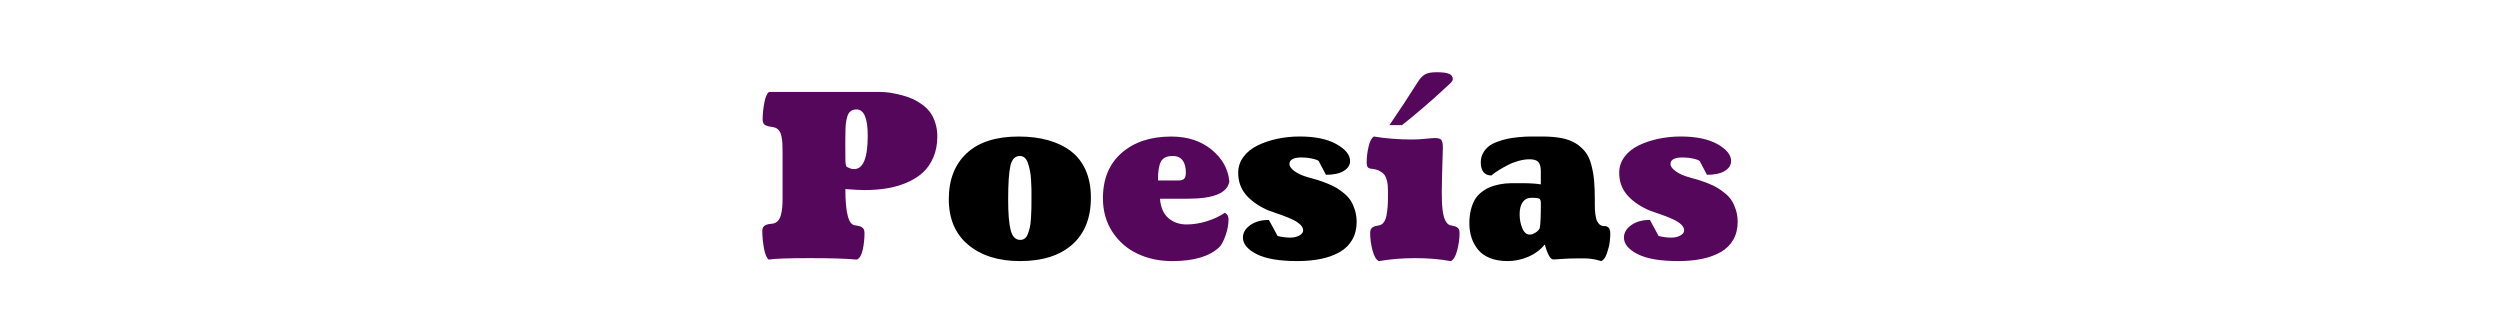
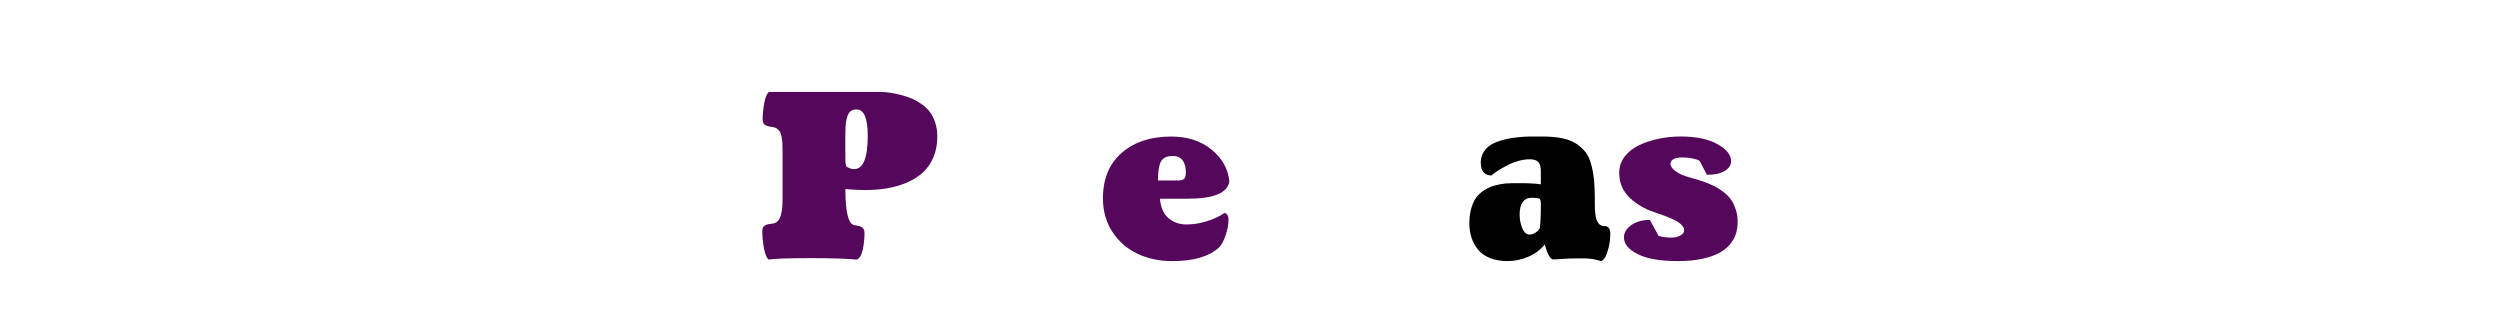
<svg xmlns="http://www.w3.org/2000/svg" xmlns:ns1="http://www.inkscape.org/namespaces/inkscape" xmlns:ns2="http://sodipodi.sourceforge.net/DTD/sodipodi-0.dtd" width="600" height="80" viewBox="0 0 158.75 21.167" version="1.1" id="svg1073" ns1:version="0.92.3 (2405546, 2018-03-11)" ns2:docname="poesia.svg">
  <defs id="defs1067" />
  <ns2:namedview id="base" pagecolor="#ffffff" bordercolor="#666666" borderopacity="1.0" ns1:pageopacity="0.0" ns1:pageshadow="2" ns1:zoom="0.35" ns1:cx="1048.2943" ns1:cy="560" ns1:document-units="mm" ns1:current-layer="layer1" showgrid="false" units="px" ns1:window-width="1594" ns1:window-height="1008" ns1:window-x="-7" ns1:window-y="0" ns1:window-maximized="0" />
  <g ns1:label="Capa 1" ns1:groupmode="layer" id="layer1" transform="translate(0,-275.833)">
    <g id="g1645" transform="translate(-22.679,162.409)">
      <path style="clip-rule:evenodd;fill:#54075b;fill-rule:nonzero;stroke-width:0.01;image-rendering:optimizeQuality;shape-rendering:geometricPrecision;text-rendering:geometricPrecision" ns1:connector-curvature="0" id="path9" d="m 76.431,124.012 c 0.029,0.015 0.063,0.031 0.099,0.048 0.038,0.015 0.065,0.026 0.082,0.034 0.017,0.007 0.036,0.017 0.06,0.024 0.024,0.01 0.038,0.017 0.048,0.019 0.01,0.002 0.024,0.005 0.038,0.01 0.017,0.005 0.034,0.01 0.051,0.012 0.017,0.002 0.034,0.002 0.048,0.002 0.017,0 0.039,0 0.06,0 0.576,0 0.863,-0.709 0.863,-2.123 0,-1.111 -0.239,-1.665 -0.713,-1.665 -0.152,0 -0.275,0.036 -0.371,0.108 -0.096,0.075 -0.169,0.188 -0.214,0.342 -0.048,0.157 -0.08,0.318 -0.096,0.484 -0.017,0.166 -0.024,0.376 -0.024,0.631 0,0.019 -0.002,0.099 -0.005,0.243 -0.002,0.142 -0.002,0.306 -0.002,0.489 0,0.364 0.002,0.689 0.007,0.981 0,0.137 0.024,0.258 0.07,0.359 z m -4.914,-4.752 c 0.048,0 0.253,0 0.619,0 0.364,0 0.728,0 1.094,0 0.364,0 0.667,0 0.913,0 0.321,0 0.807,0 1.458,0 0.653,0 1.147,0 1.487,0 0.248,0 0.468,0 0.653,0 0.186,0 0.422,0 0.713,0 0.289,0 0.542,0.017 0.761,0.053 0.219,0.036 0.465,0.089 0.738,0.159 0.272,0.072 0.511,0.154 0.711,0.248 0.2,0.094 0.4,0.217 0.602,0.364 0.202,0.149 0.369,0.318 0.499,0.504 0.128,0.186 0.234,0.407 0.313,0.663 0.08,0.255 0.12,0.535 0.12,0.841 0,0.496 -0.084,0.94 -0.255,1.333 -0.169,0.393 -0.395,0.716 -0.68,0.971 -0.287,0.253 -0.629,0.465 -1.029,0.634 -0.4,0.166 -0.817,0.287 -1.253,0.357 -0.434,0.07 -0.901,0.106 -1.4,0.106 -0.296,0 -0.704,-0.022 -1.222,-0.063 0,1.494 0.2,2.26 0.6,2.299 0.01,0 0.039,0.005 0.084,0.014 0.048,0.01 0.077,0.015 0.089,0.017 0.012,0.002 0.038,0.007 0.08,0.017 0.043,0.01 0.072,0.019 0.087,0.024 0.012,0.007 0.036,0.019 0.07,0.034 0.034,0.015 0.055,0.026 0.07,0.041 0.015,0.014 0.031,0.034 0.053,0.058 0.022,0.022 0.036,0.048 0.046,0.072 0.01,0.026 0.017,0.058 0.024,0.092 0.007,0.036 0.012,0.075 0.012,0.118 0,0.366 -0.036,0.718 -0.111,1.058 -0.072,0.337 -0.195,0.549 -0.369,0.634 -0.636,-0.06 -1.622,-0.092 -2.959,-0.092 -1.431,0 -2.311,0.031 -2.641,0.092 -0.13,-0.089 -0.231,-0.328 -0.304,-0.713 -0.07,-0.386 -0.106,-0.757 -0.106,-1.113 0,-0.089 0.017,-0.164 0.051,-0.224 0.034,-0.06 0.084,-0.106 0.152,-0.137 0.068,-0.029 0.13,-0.051 0.188,-0.063 0.055,-0.012 0.135,-0.022 0.238,-0.031 0.142,-0.015 0.258,-0.068 0.349,-0.162 0.091,-0.094 0.159,-0.222 0.202,-0.383 0.041,-0.161 0.07,-0.321 0.084,-0.475 0.015,-0.154 0.022,-0.337 0.022,-0.547 v -3.082 c 0,-0.183 -0.005,-0.335 -0.012,-0.458 -0.007,-0.12 -0.022,-0.251 -0.046,-0.386 -0.024,-0.135 -0.058,-0.246 -0.101,-0.328 -0.046,-0.082 -0.108,-0.152 -0.188,-0.21 -0.08,-0.058 -0.176,-0.094 -0.289,-0.108 -0.099,-0.01 -0.178,-0.022 -0.236,-0.036 -0.06,-0.015 -0.123,-0.036 -0.19,-0.065 -0.07,-0.031 -0.12,-0.077 -0.152,-0.137 -0.034,-0.063 -0.051,-0.137 -0.051,-0.227 0,-0.34 0.036,-0.699 0.106,-1.072 0.072,-0.376 0.173,-0.605 0.304,-0.689 z" class="fil1" />
      <path style="clip-rule:evenodd;fill:#54075b;fill-rule:nonzero;stroke-width:0.01;image-rendering:optimizeQuality;shape-rendering:geometricPrecision;text-rendering:geometricPrecision" ns1:connector-curvature="0" d="m 96.209,124.885 c 0.135,0 0.345,0 0.629,0 0.282,0 0.501,0 0.655,0 0.188,0 0.316,-0.039 0.386,-0.116 0.067,-0.077 0.101,-0.205 0.101,-0.386 0,-0.34 -0.07,-0.6 -0.212,-0.783 -0.14,-0.181 -0.345,-0.272 -0.615,-0.272 -0.386,0 -0.639,0.123 -0.761,0.366 -0.123,0.241 -0.183,0.639 -0.183,1.19 z m 3.89,4.239 c -0.617,0.586 -1.615,0.88 -2.993,0.88 -0.805,0 -1.538,-0.157 -2.2,-0.47 -0.66,-0.311 -1.19,-0.776 -1.591,-1.388 -0.4,-0.615 -0.6,-1.323 -0.6,-2.128 0,-1.234 0.398,-2.195 1.193,-2.887 0.795,-0.692 1.843,-1.036 3.147,-1.036 1.027,0 1.88,0.277 2.557,0.829 0.677,0.554 1.053,1.224 1.13,2.015 -0.108,0.735 -0.986,1.104 -2.634,1.104 -0.475,0 -1.065,0 -1.771,0 0.046,0.557 0.227,0.969 0.54,1.234 0.313,0.268 0.694,0.4 1.147,0.4 0.424,0 0.851,-0.068 1.284,-0.203 0.434,-0.133 0.815,-0.311 1.145,-0.535 0.159,0.072 0.238,0.21 0.238,0.417 0,0.323 -0.065,0.667 -0.193,1.031 -0.13,0.364 -0.263,0.61 -0.4,0.737 z" class="fil1" id="1" />
-       <path style="clip-rule:evenodd;fill:#54075b;fill-rule:nonzero;stroke-width:0.01;image-rendering:optimizeQuality;shape-rendering:geometricPrecision;text-rendering:geometricPrecision" ns1:connector-curvature="0" d="m 110.909,121.371 c 0.672,-0.988 1.265,-1.889 1.778,-2.704 0.159,-0.255 0.321,-0.429 0.482,-0.52 0.164,-0.092 0.407,-0.137 0.733,-0.137 0.376,0 0.641,0.034 0.798,0.104 0.154,0.068 0.231,0.176 0.231,0.328 0,0.065 -0.031,0.133 -0.094,0.205 -0.065,0.07 -0.178,0.178 -0.342,0.325 -0.166,0.145 -0.296,0.265 -0.395,0.359 -0.166,0.159 -0.516,0.47 -1.048,0.928 -0.535,0.46 -0.986,0.831 -1.352,1.113 z m 3.325,4.299 c 0,0.207 0.002,0.388 0.007,0.54 0.005,0.154 0.017,0.33 0.041,0.53 0.024,0.2 0.056,0.364 0.096,0.494 0.039,0.13 0.096,0.243 0.173,0.34 0.075,0.096 0.166,0.152 0.275,0.166 0.084,0.012 0.149,0.026 0.193,0.039 0.046,0.012 0.099,0.034 0.164,0.068 0.063,0.031 0.108,0.08 0.137,0.14 0.029,0.063 0.041,0.137 0.041,0.227 0,0.352 -0.048,0.718 -0.145,1.094 -0.096,0.376 -0.231,0.61 -0.405,0.699 -0.682,-0.128 -1.434,-0.19 -2.253,-0.19 -0.851,0 -1.624,0.063 -2.323,0.19 -0.173,-0.089 -0.308,-0.323 -0.405,-0.699 -0.096,-0.376 -0.145,-0.742 -0.145,-1.094 0,-0.089 0.014,-0.164 0.043,-0.227 0.026,-0.06 0.072,-0.108 0.137,-0.14 0.063,-0.034 0.116,-0.056 0.162,-0.068 0.046,-0.012 0.108,-0.026 0.195,-0.039 0.13,-0.014 0.238,-0.08 0.323,-0.193 0.087,-0.111 0.145,-0.265 0.181,-0.46 0.036,-0.195 0.058,-0.376 0.07,-0.542 0.012,-0.164 0.019,-0.361 0.019,-0.593 v -0.366 c 0,-0.154 -0.005,-0.28 -0.012,-0.373 -0.007,-0.094 -0.026,-0.212 -0.063,-0.354 -0.036,-0.14 -0.087,-0.253 -0.152,-0.337 -0.065,-0.087 -0.164,-0.164 -0.294,-0.236 -0.128,-0.075 -0.287,-0.12 -0.475,-0.14 -0.152,-0.012 -0.248,-0.048 -0.289,-0.106 -0.043,-0.055 -0.065,-0.161 -0.065,-0.316 0,-0.325 0.041,-0.655 0.12,-0.993 0.08,-0.337 0.19,-0.549 0.333,-0.639 0.761,0.128 1.574,0.19 2.434,0.19 0.246,0 0.525,-0.015 0.841,-0.046 0.316,-0.031 0.513,-0.046 0.593,-0.046 0.212,0 0.352,0.038 0.417,0.116 0.065,0.077 0.099,0.243 0.099,0.499 0,0.019 -0.005,0.212 -0.017,0.578 -0.012,0.366 -0.024,0.781 -0.036,1.239 -0.012,0.46 -0.017,0.81 -0.017,1.048 z" class="fil1" id="2" />
      <path style="clip-rule:evenodd;fill:#54075b;fill-rule:nonzero;stroke-width:0.01;image-rendering:optimizeQuality;shape-rendering:geometricPrecision;text-rendering:geometricPrecision" ns1:connector-curvature="0" d="m 133.021,127.519 c 0,0.429 -0.094,0.805 -0.28,1.13 -0.186,0.323 -0.451,0.583 -0.79,0.778 -0.342,0.195 -0.738,0.34 -1.186,0.434 -0.451,0.094 -0.952,0.142 -1.508,0.142 -1.152,0 -2.017,-0.149 -2.595,-0.446 -0.576,-0.296 -0.863,-0.646 -0.863,-1.051 0,-0.301 0.154,-0.561 0.46,-0.783 0.308,-0.222 0.706,-0.333 1.19,-0.333 l 0.552,1.017 c 0.268,0.07 0.537,0.106 0.81,0.106 0.222,0 0.412,-0.046 0.574,-0.135 0.159,-0.089 0.239,-0.198 0.239,-0.323 0,-0.128 -0.06,-0.251 -0.183,-0.369 -0.123,-0.116 -0.282,-0.222 -0.482,-0.316 -0.2,-0.094 -0.4,-0.178 -0.6,-0.251 -0.2,-0.072 -0.407,-0.147 -0.622,-0.219 -0.214,-0.072 -0.366,-0.13 -0.456,-0.173 -0.574,-0.272 -1.014,-0.595 -1.321,-0.974 -0.306,-0.376 -0.46,-0.829 -0.46,-1.361 0,-0.376 0.113,-0.713 0.34,-1.015 0.227,-0.301 0.528,-0.542 0.904,-0.723 0.376,-0.181 0.793,-0.321 1.246,-0.417 0.455,-0.096 0.923,-0.145 1.41,-0.145 0.983,0 1.764,0.162 2.34,0.487 0.576,0.323 0.865,0.682 0.865,1.07 0,0.256 -0.133,0.463 -0.4,0.629 -0.265,0.164 -0.643,0.246 -1.133,0.246 l -0.458,-0.868 c -0.053,-0.058 -0.19,-0.111 -0.414,-0.159 -0.224,-0.051 -0.448,-0.075 -0.675,-0.075 -0.511,0 -0.769,0.14 -0.769,0.417 0,0.145 0.108,0.299 0.328,0.458 0.219,0.162 0.508,0.289 0.865,0.388 0.241,0.067 0.441,0.125 0.605,0.173 0.161,0.051 0.359,0.12 0.593,0.212 0.231,0.092 0.426,0.186 0.586,0.28 0.157,0.094 0.325,0.214 0.501,0.359 0.176,0.147 0.316,0.304 0.419,0.47 0.104,0.166 0.19,0.364 0.263,0.593 0.07,0.229 0.106,0.477 0.106,0.745 z" class="fil1" id="3" />
-       <path style="clip-rule:evenodd;fill:#000000;fill-rule:nonzero;stroke-width:0.01;image-rendering:optimizeQuality;shape-rendering:geometricPrecision;text-rendering:geometricPrecision" ns1:connector-curvature="0" d="m 87.446,130.003 c -1.362,0 -2.453,-0.342 -3.28,-1.029 -0.827,-0.687 -1.239,-1.656 -1.239,-2.901 0,-1.241 0.381,-2.215 1.14,-2.921 0.759,-0.706 1.858,-1.058 3.294,-1.058 0.697,0 1.321,0.077 1.877,0.234 0.554,0.154 1.036,0.388 1.444,0.697 0.407,0.311 0.721,0.716 0.94,1.214 0.219,0.499 0.328,1.077 0.328,1.735 0,1.289 -0.395,2.282 -1.186,2.981 -0.79,0.699 -1.897,1.048 -3.318,1.048 z m -0.75,-3.921 c 0,0.889 0.053,1.54 0.159,1.954 0.106,0.414 0.311,0.622 0.612,0.622 0.108,0 0.202,-0.031 0.284,-0.092 0.082,-0.06 0.149,-0.157 0.198,-0.289 0.051,-0.133 0.092,-0.27 0.125,-0.414 0.031,-0.142 0.056,-0.33 0.07,-0.559 0.015,-0.231 0.024,-0.441 0.029,-0.629 0.005,-0.188 0.005,-0.427 0.005,-0.713 0,-0.217 0,-0.395 -0.002,-0.533 -0.002,-0.14 -0.01,-0.328 -0.024,-0.564 -0.014,-0.239 -0.036,-0.434 -0.067,-0.588 -0.031,-0.152 -0.072,-0.308 -0.123,-0.468 -0.053,-0.162 -0.123,-0.282 -0.21,-0.361 -0.087,-0.08 -0.188,-0.12 -0.306,-0.12 -0.311,0 -0.513,0.21 -0.607,0.629 -0.094,0.419 -0.142,1.128 -0.142,2.126 z" class="fil2" id="4" />
-       <path style="clip-rule:evenodd;fill:#000000;fill-rule:nonzero;stroke-width:0.01;image-rendering:optimizeQuality;shape-rendering:geometricPrecision;text-rendering:geometricPrecision" ns1:connector-curvature="0" d="m 108.826,127.519 c 0,0.429 -0.094,0.805 -0.28,1.13 -0.186,0.323 -0.451,0.583 -0.79,0.778 -0.342,0.195 -0.738,0.34 -1.186,0.434 -0.451,0.094 -0.952,0.142 -1.508,0.142 -1.152,0 -2.017,-0.149 -2.595,-0.446 -0.576,-0.296 -0.863,-0.646 -0.863,-1.051 0,-0.301 0.154,-0.561 0.46,-0.783 0.308,-0.222 0.706,-0.333 1.19,-0.333 l 0.552,1.017 c 0.268,0.07 0.537,0.106 0.81,0.106 0.222,0 0.412,-0.046 0.574,-0.135 0.159,-0.089 0.239,-0.198 0.239,-0.323 0,-0.128 -0.06,-0.251 -0.183,-0.369 -0.123,-0.116 -0.282,-0.222 -0.482,-0.316 -0.2,-0.094 -0.4,-0.178 -0.6,-0.251 -0.2,-0.072 -0.407,-0.147 -0.622,-0.219 -0.214,-0.072 -0.366,-0.13 -0.456,-0.173 -0.574,-0.272 -1.014,-0.595 -1.321,-0.974 -0.306,-0.376 -0.46,-0.829 -0.46,-1.361 0,-0.376 0.113,-0.713 0.34,-1.015 0.227,-0.301 0.528,-0.542 0.904,-0.723 0.376,-0.181 0.793,-0.321 1.246,-0.417 0.455,-0.096 0.923,-0.145 1.41,-0.145 0.983,0 1.764,0.162 2.34,0.487 0.576,0.323 0.865,0.682 0.865,1.07 0,0.256 -0.133,0.463 -0.4,0.629 -0.265,0.164 -0.643,0.246 -1.133,0.246 l -0.458,-0.868 c -0.053,-0.058 -0.19,-0.111 -0.415,-0.159 -0.224,-0.051 -0.448,-0.075 -0.675,-0.075 -0.511,0 -0.769,0.14 -0.769,0.417 0,0.145 0.108,0.299 0.328,0.458 0.219,0.162 0.508,0.289 0.865,0.388 0.241,0.067 0.441,0.125 0.605,0.173 0.161,0.051 0.359,0.12 0.593,0.212 0.231,0.092 0.426,0.186 0.586,0.28 0.157,0.094 0.325,0.214 0.501,0.359 0.176,0.147 0.316,0.304 0.419,0.47 0.104,0.166 0.19,0.364 0.263,0.593 0.07,0.229 0.106,0.477 0.106,0.745 z" class="fil2" id="5" />
      <path style="clip-rule:evenodd;fill:#000000;fill-rule:nonzero;stroke-width:0.01;image-rendering:optimizeQuality;shape-rendering:geometricPrecision;text-rendering:geometricPrecision" ns1:connector-curvature="0" d="m 120.772,128.95 c -0.282,0.345 -0.636,0.605 -1.06,0.783 -0.424,0.181 -0.858,0.27 -1.306,0.27 -0.426,0 -0.802,-0.065 -1.121,-0.195 -0.321,-0.13 -0.574,-0.311 -0.757,-0.54 -0.183,-0.229 -0.321,-0.484 -0.41,-0.761 -0.089,-0.277 -0.135,-0.576 -0.135,-0.899 0,-0.316 0.034,-0.603 0.096,-0.856 0.063,-0.253 0.149,-0.47 0.253,-0.651 0.106,-0.178 0.246,-0.335 0.414,-0.468 0.169,-0.133 0.345,-0.238 0.53,-0.316 0.183,-0.08 0.398,-0.142 0.646,-0.19 0.246,-0.046 0.487,-0.07 0.723,-0.07 0.236,0 0.499,0 0.79,0 0.173,0 0.352,0.005 0.532,0.017 0.181,0.01 0.321,0.024 0.414,0.038 l 0.14,0.017 v -0.834 c 0,-0.28 -0.053,-0.475 -0.162,-0.588 -0.108,-0.113 -0.292,-0.169 -0.552,-0.169 -0.224,0 -0.463,0.036 -0.713,0.106 -0.248,0.07 -0.47,0.157 -0.663,0.258 -0.193,0.099 -0.371,0.2 -0.537,0.301 -0.164,0.101 -0.292,0.188 -0.381,0.258 l -0.128,0.106 c -0.219,0 -0.388,-0.072 -0.504,-0.214 -0.116,-0.14 -0.173,-0.345 -0.173,-0.61 0,-0.217 0.046,-0.412 0.137,-0.583 0.092,-0.174 0.21,-0.318 0.354,-0.434 0.142,-0.116 0.328,-0.214 0.549,-0.296 0.224,-0.084 0.441,-0.147 0.653,-0.193 0.212,-0.043 0.46,-0.08 0.742,-0.106 0.282,-0.027 0.53,-0.039 0.742,-0.039 0.21,0 0.451,0 0.718,0 0.482,0 0.899,0.036 1.253,0.106 0.357,0.07 0.655,0.186 0.901,0.342 0.246,0.159 0.446,0.34 0.603,0.547 0.159,0.207 0.28,0.47 0.364,0.788 0.084,0.318 0.145,0.648 0.178,0.988 0.031,0.342 0.048,0.752 0.048,1.227 0,0.147 0,0.255 0,0.325 0,0.07 0.002,0.169 0.007,0.294 0.005,0.123 0.012,0.217 0.022,0.282 0.01,0.063 0.022,0.14 0.039,0.231 0.017,0.094 0.036,0.164 0.063,0.212 0.026,0.051 0.058,0.101 0.092,0.157 0.036,0.053 0.08,0.094 0.133,0.123 0.051,0.029 0.108,0.051 0.176,0.065 0.005,0 0.034,0 0.087,0 0.055,0 0.096,0.005 0.128,0.017 0.031,0.012 0.068,0.034 0.111,0.067 0.041,0.031 0.072,0.084 0.094,0.159 0.022,0.072 0.031,0.164 0.031,0.277 0,0.099 -0.012,0.256 -0.034,0.47 -0.024,0.214 -0.084,0.46 -0.181,0.742 -0.096,0.28 -0.217,0.441 -0.364,0.489 -0.024,-0.005 -0.089,-0.022 -0.198,-0.051 -0.108,-0.031 -0.185,-0.048 -0.229,-0.056 -0.046,-0.007 -0.125,-0.019 -0.243,-0.036 -0.118,-0.015 -0.248,-0.024 -0.393,-0.024 -0.142,0 -0.316,0 -0.518,0 -0.33,0 -0.634,0.012 -0.916,0.034 -0.28,0.022 -0.463,0.031 -0.554,0.031 -0.173,0 -0.352,-0.318 -0.535,-0.952 z m -0.318,-1.046 c 0.046,-0.231 0.07,-0.754 0.07,-1.566 0,-0.152 -0.029,-0.248 -0.087,-0.292 -0.06,-0.041 -0.229,-0.063 -0.506,-0.063 -0.239,0 -0.427,0.091 -0.557,0.272 -0.133,0.183 -0.198,0.441 -0.198,0.776 0,0.321 0.055,0.617 0.169,0.887 0.113,0.27 0.27,0.402 0.472,0.402 0.123,0 0.251,-0.046 0.386,-0.137 0.135,-0.091 0.217,-0.185 0.251,-0.28 z" class="fil2" id="6" />
    </g>
  </g>
</svg>